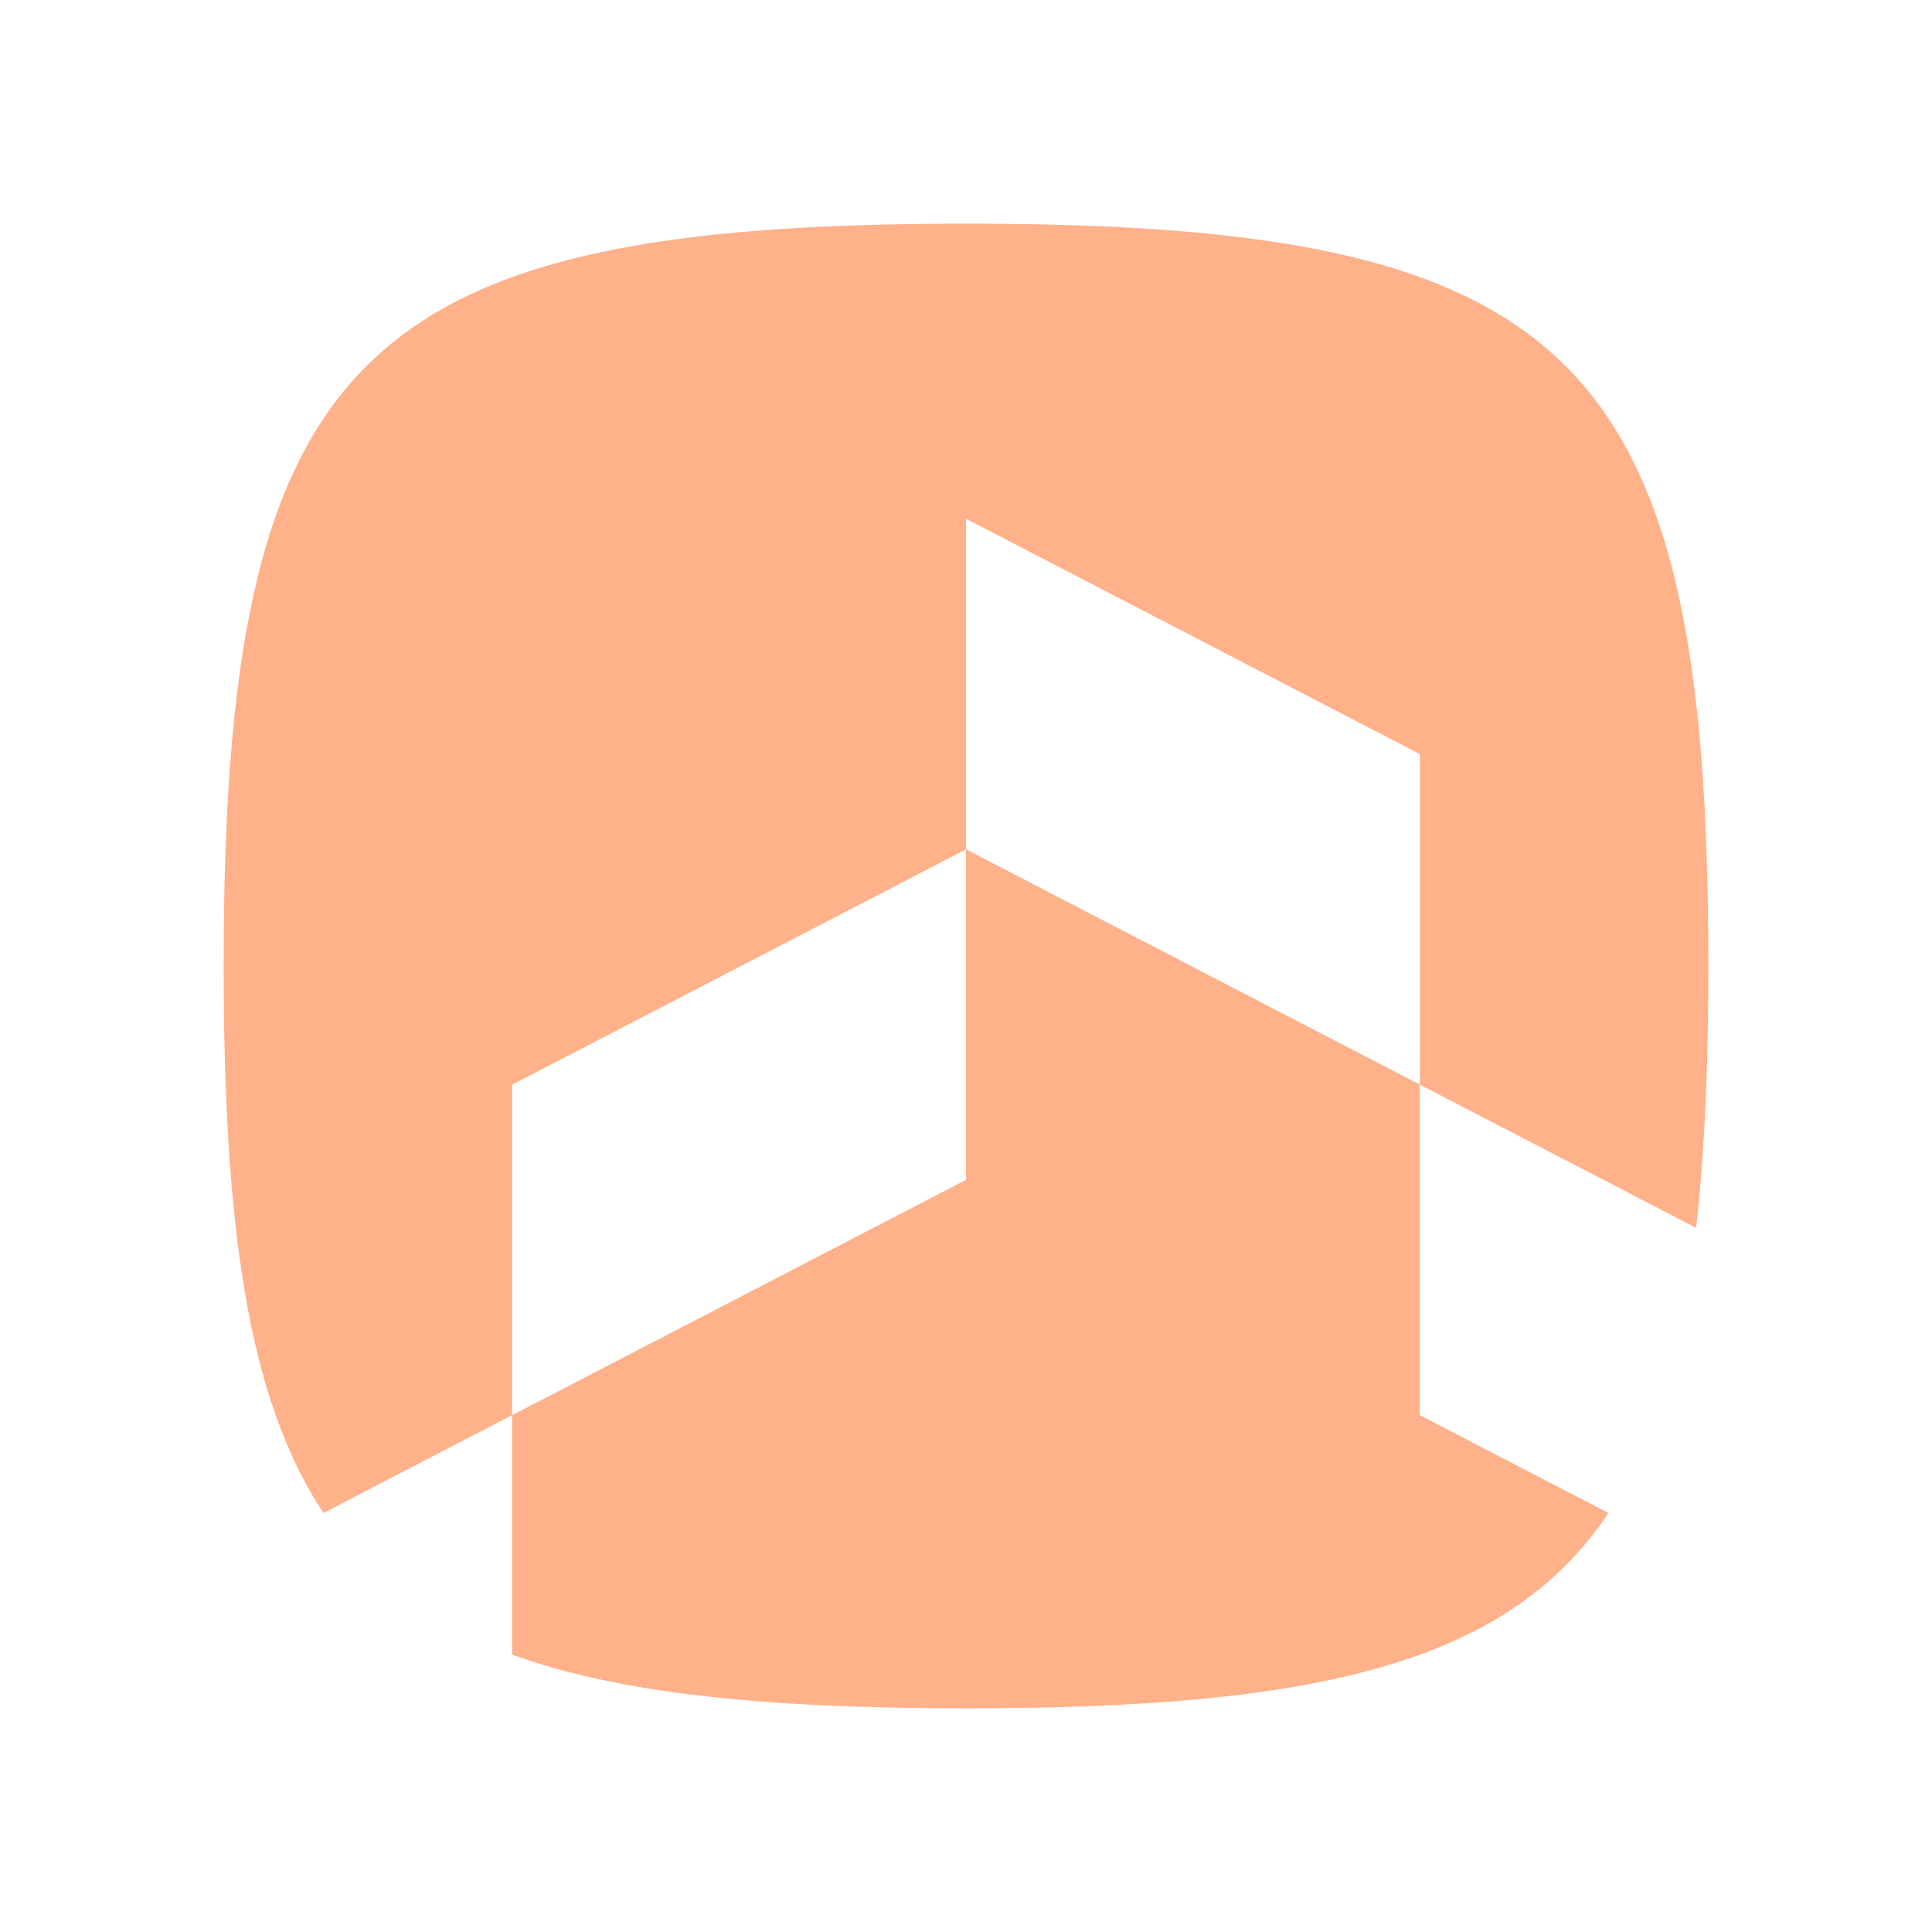
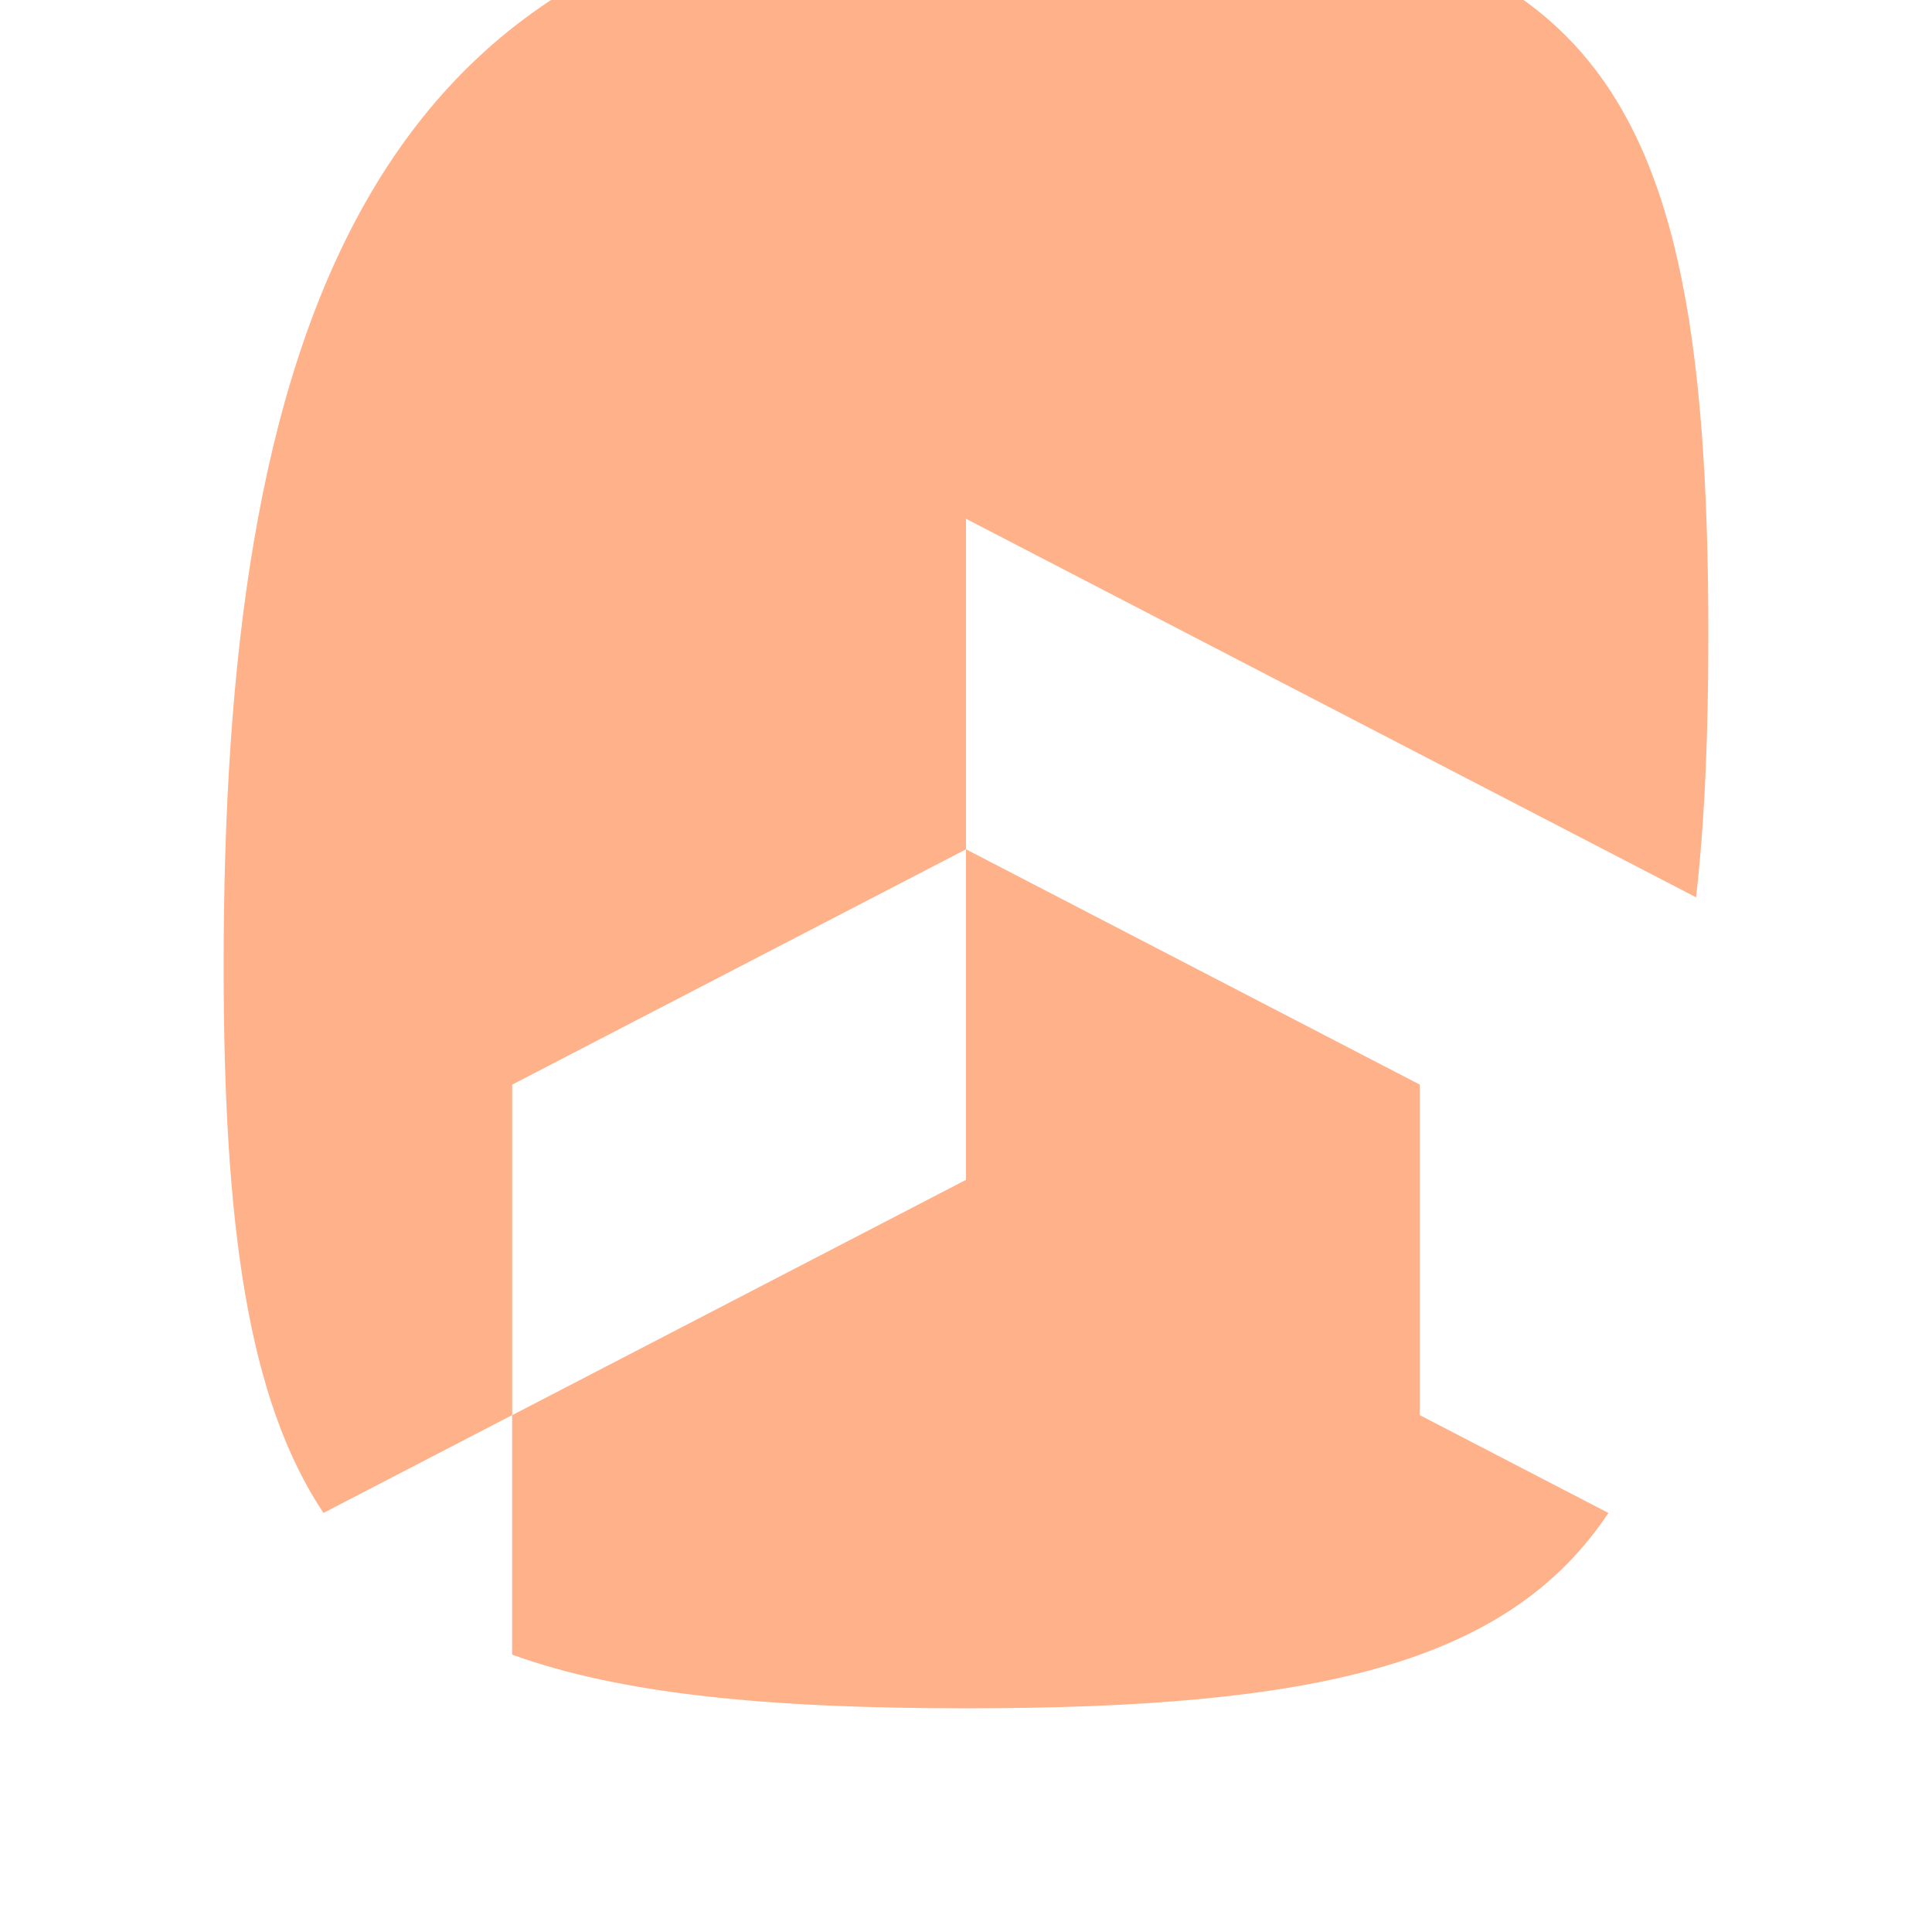
<svg xmlns="http://www.w3.org/2000/svg" id="Layer_1" version="1.1" viewBox="0 0 512 512">
  <defs>
    <style>
      .st0 {
        fill: #ffb18a;
      }
    </style>
  </defs>
-   <path class="st0" d="M376.26,287.43l-120.26-62.36v-87.59l120.26,62.36v87.59l73.22,37.96c2.28-20.04,3.25-43.01,3.25-69.4,0-161.53-35.2-196.72-196.73-196.72S59.27,94.47,59.27,256c0,69.05,6.48,114.95,26.45,144.95l50-25.93v63.47c28.91,10.49,67.92,14.23,120.26,14.23,92.49,0,143.51-11.59,170.27-51.77l-50-25.93v-87.59ZM256,312.67l-120.26,62.36v-87.59l120.26-62.36v87.59Z" />
+   <path class="st0" d="M376.26,287.43l-120.26-62.36v-87.59l120.26,62.36l73.22,37.96c2.28-20.04,3.25-43.01,3.25-69.4,0-161.53-35.2-196.72-196.73-196.72S59.27,94.47,59.27,256c0,69.05,6.48,114.95,26.45,144.95l50-25.93v63.47c28.91,10.49,67.92,14.23,120.26,14.23,92.49,0,143.51-11.59,170.27-51.77l-50-25.93v-87.59ZM256,312.67l-120.26,62.36v-87.59l120.26-62.36v87.59Z" />
</svg>